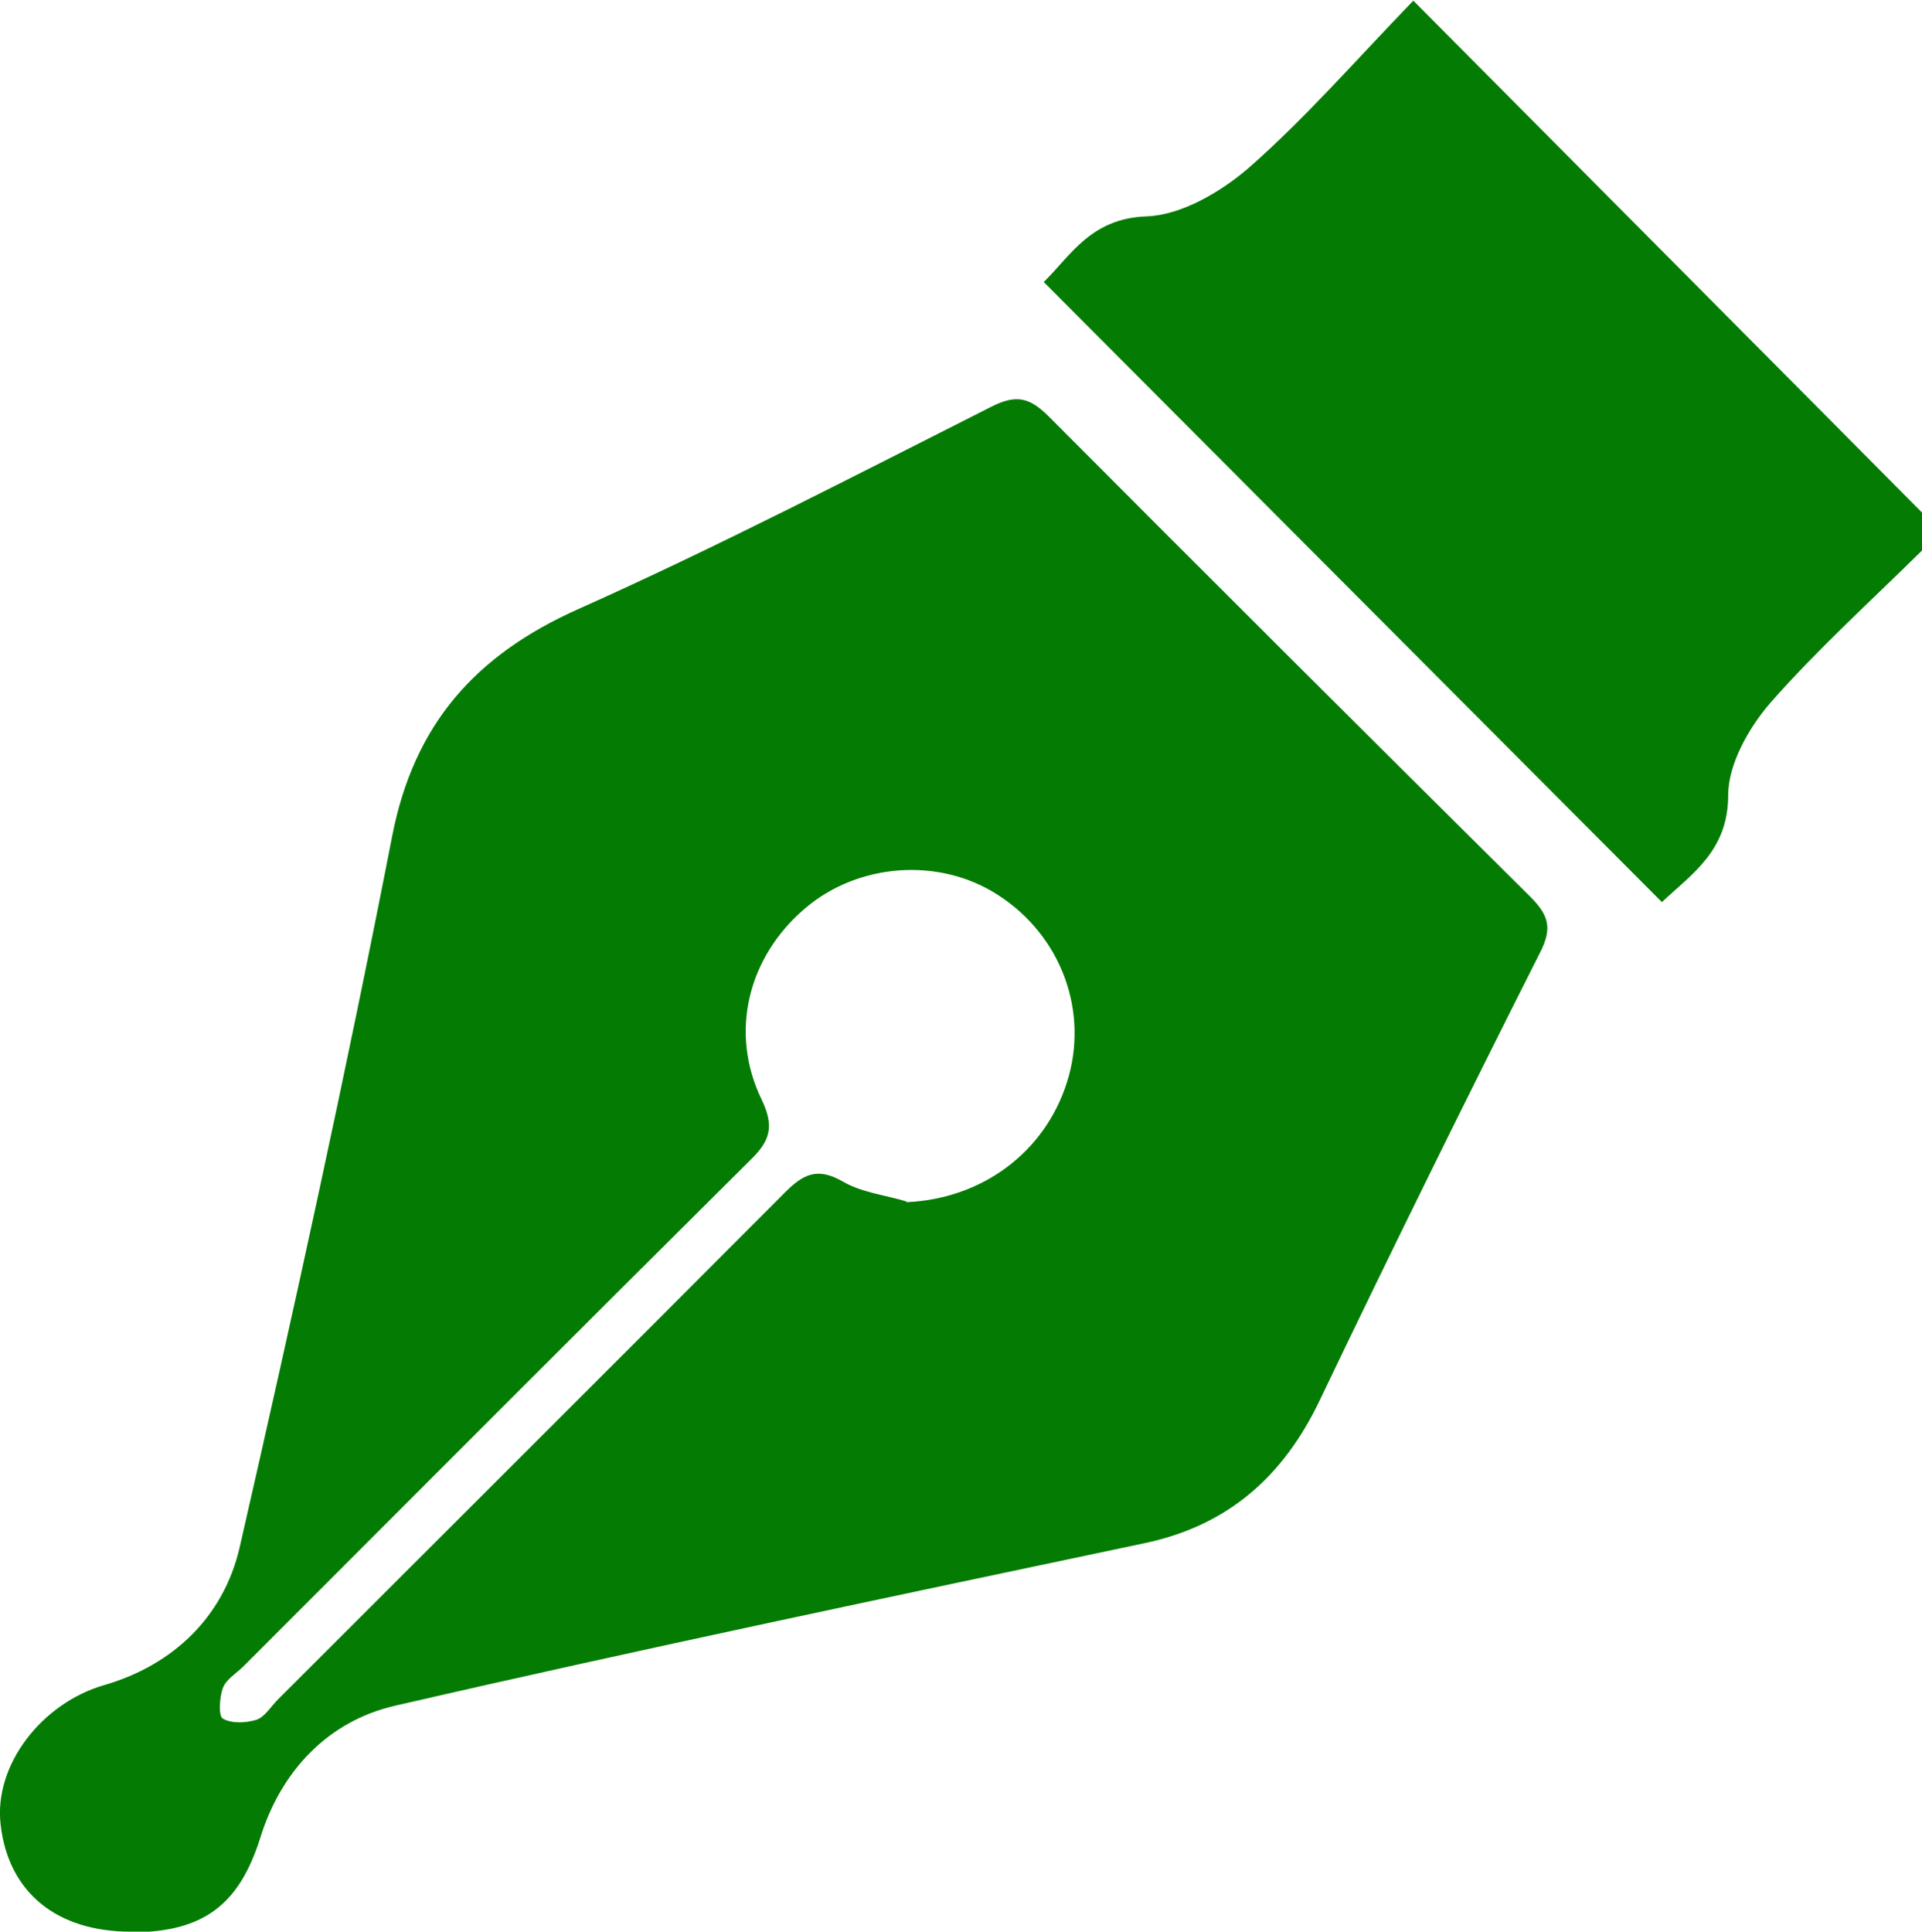
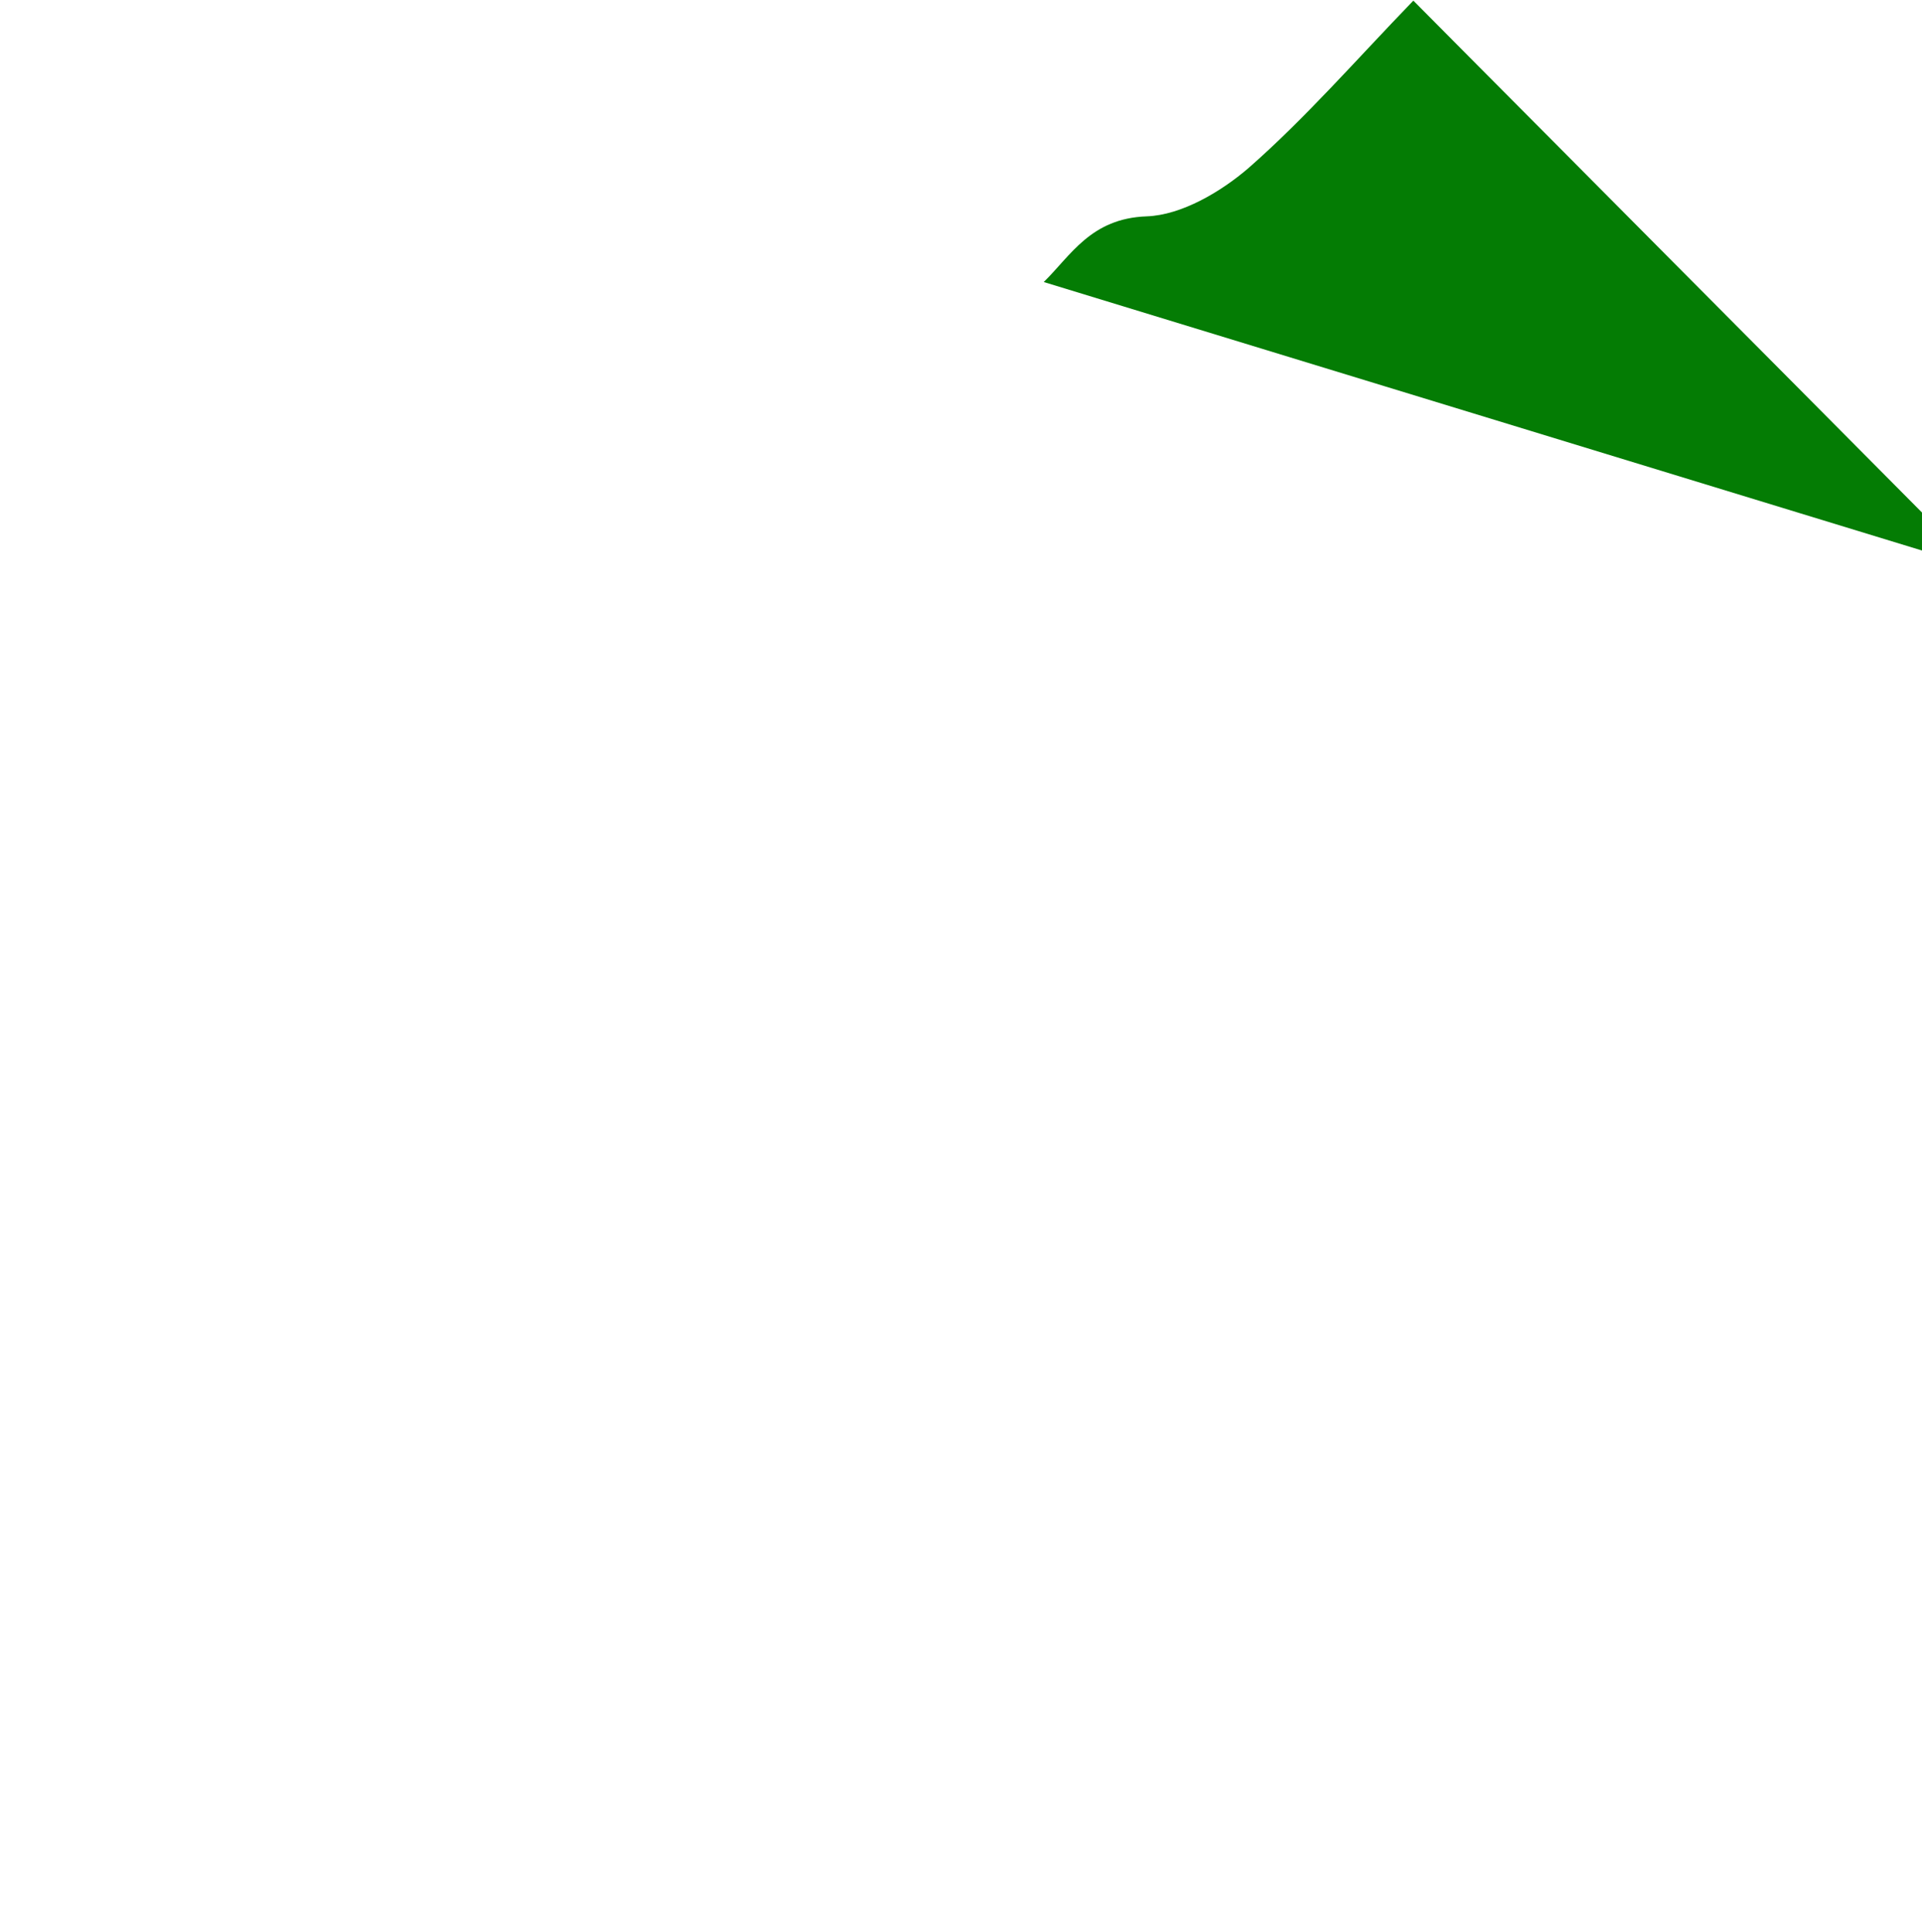
<svg xmlns="http://www.w3.org/2000/svg" width="29.85" height="30" viewBox="0 0 29.85 30">
  <defs>
    <style>
      .cls-1 {
        fill: #047c04;
      }
    </style>
  </defs>
  <g id="_イヤー_1" data-name="レイヤー 1" />
  <g id="_イヤー_2" data-name="レイヤー 2">
    <g id="footer">
      <g>
-         <path class="cls-1" d="M29.85,8.55c-.79,.78-1.62,1.53-2.35,2.36-.34,.39-.66,.96-.66,1.44,0,.86-.56,1.22-1.03,1.66L16.21,4.38c.42-.41,.73-.99,1.6-1.02,.54-.02,1.15-.38,1.58-.75,.89-.78,1.67-1.68,2.56-2.6,2.69,2.71,5.3,5.33,7.91,7.96v.59Z" />
-         <path class="cls-1" d="M2.03,30c-1.15,0-1.9-.61-2.02-1.66-.11-.93,.64-1.89,1.61-2.17,1.07-.31,1.85-1.06,2.1-2.13,.84-3.67,1.65-7.36,2.37-11.05,.34-1.75,1.3-2.82,2.89-3.53,2.17-.97,4.29-2.07,6.41-3.14,.39-.2,.6-.15,.9,.15,2.48,2.49,4.97,4.97,7.47,7.45,.29,.29,.36,.49,.15,.89-1.16,2.3-2.3,4.61-3.41,6.93-.57,1.2-1.44,1.96-2.74,2.23-3.88,.82-7.76,1.63-11.62,2.52-1.05,.24-1.78,1.02-2.1,2.06-.32,1.01-.86,1.46-2,1.46Zm12.05-11.33c1.16-.05,2.14-.76,2.49-1.86,.35-1.1-.09-2.28-1.07-2.91-.91-.59-2.17-.5-3,.21-.88,.75-1.18,1.92-.67,2.97,.2,.42,.13,.64-.18,.94-2.63,2.61-5.25,5.24-7.87,7.86-.11,.11-.27,.2-.32,.34-.05,.14-.07,.43,0,.47,.13,.08,.36,.07,.52,.02,.13-.04,.23-.21,.34-.32,2.62-2.62,5.25-5.24,7.87-7.87,.28-.28,.5-.4,.9-.17,.29,.17,.66,.21,.99,.31Z" />
+         <path class="cls-1" d="M29.85,8.55L16.21,4.38c.42-.41,.73-.99,1.6-1.02,.54-.02,1.15-.38,1.58-.75,.89-.78,1.67-1.68,2.56-2.6,2.69,2.71,5.3,5.33,7.91,7.96v.59Z" />
      </g>
    </g>
  </g>
</svg>